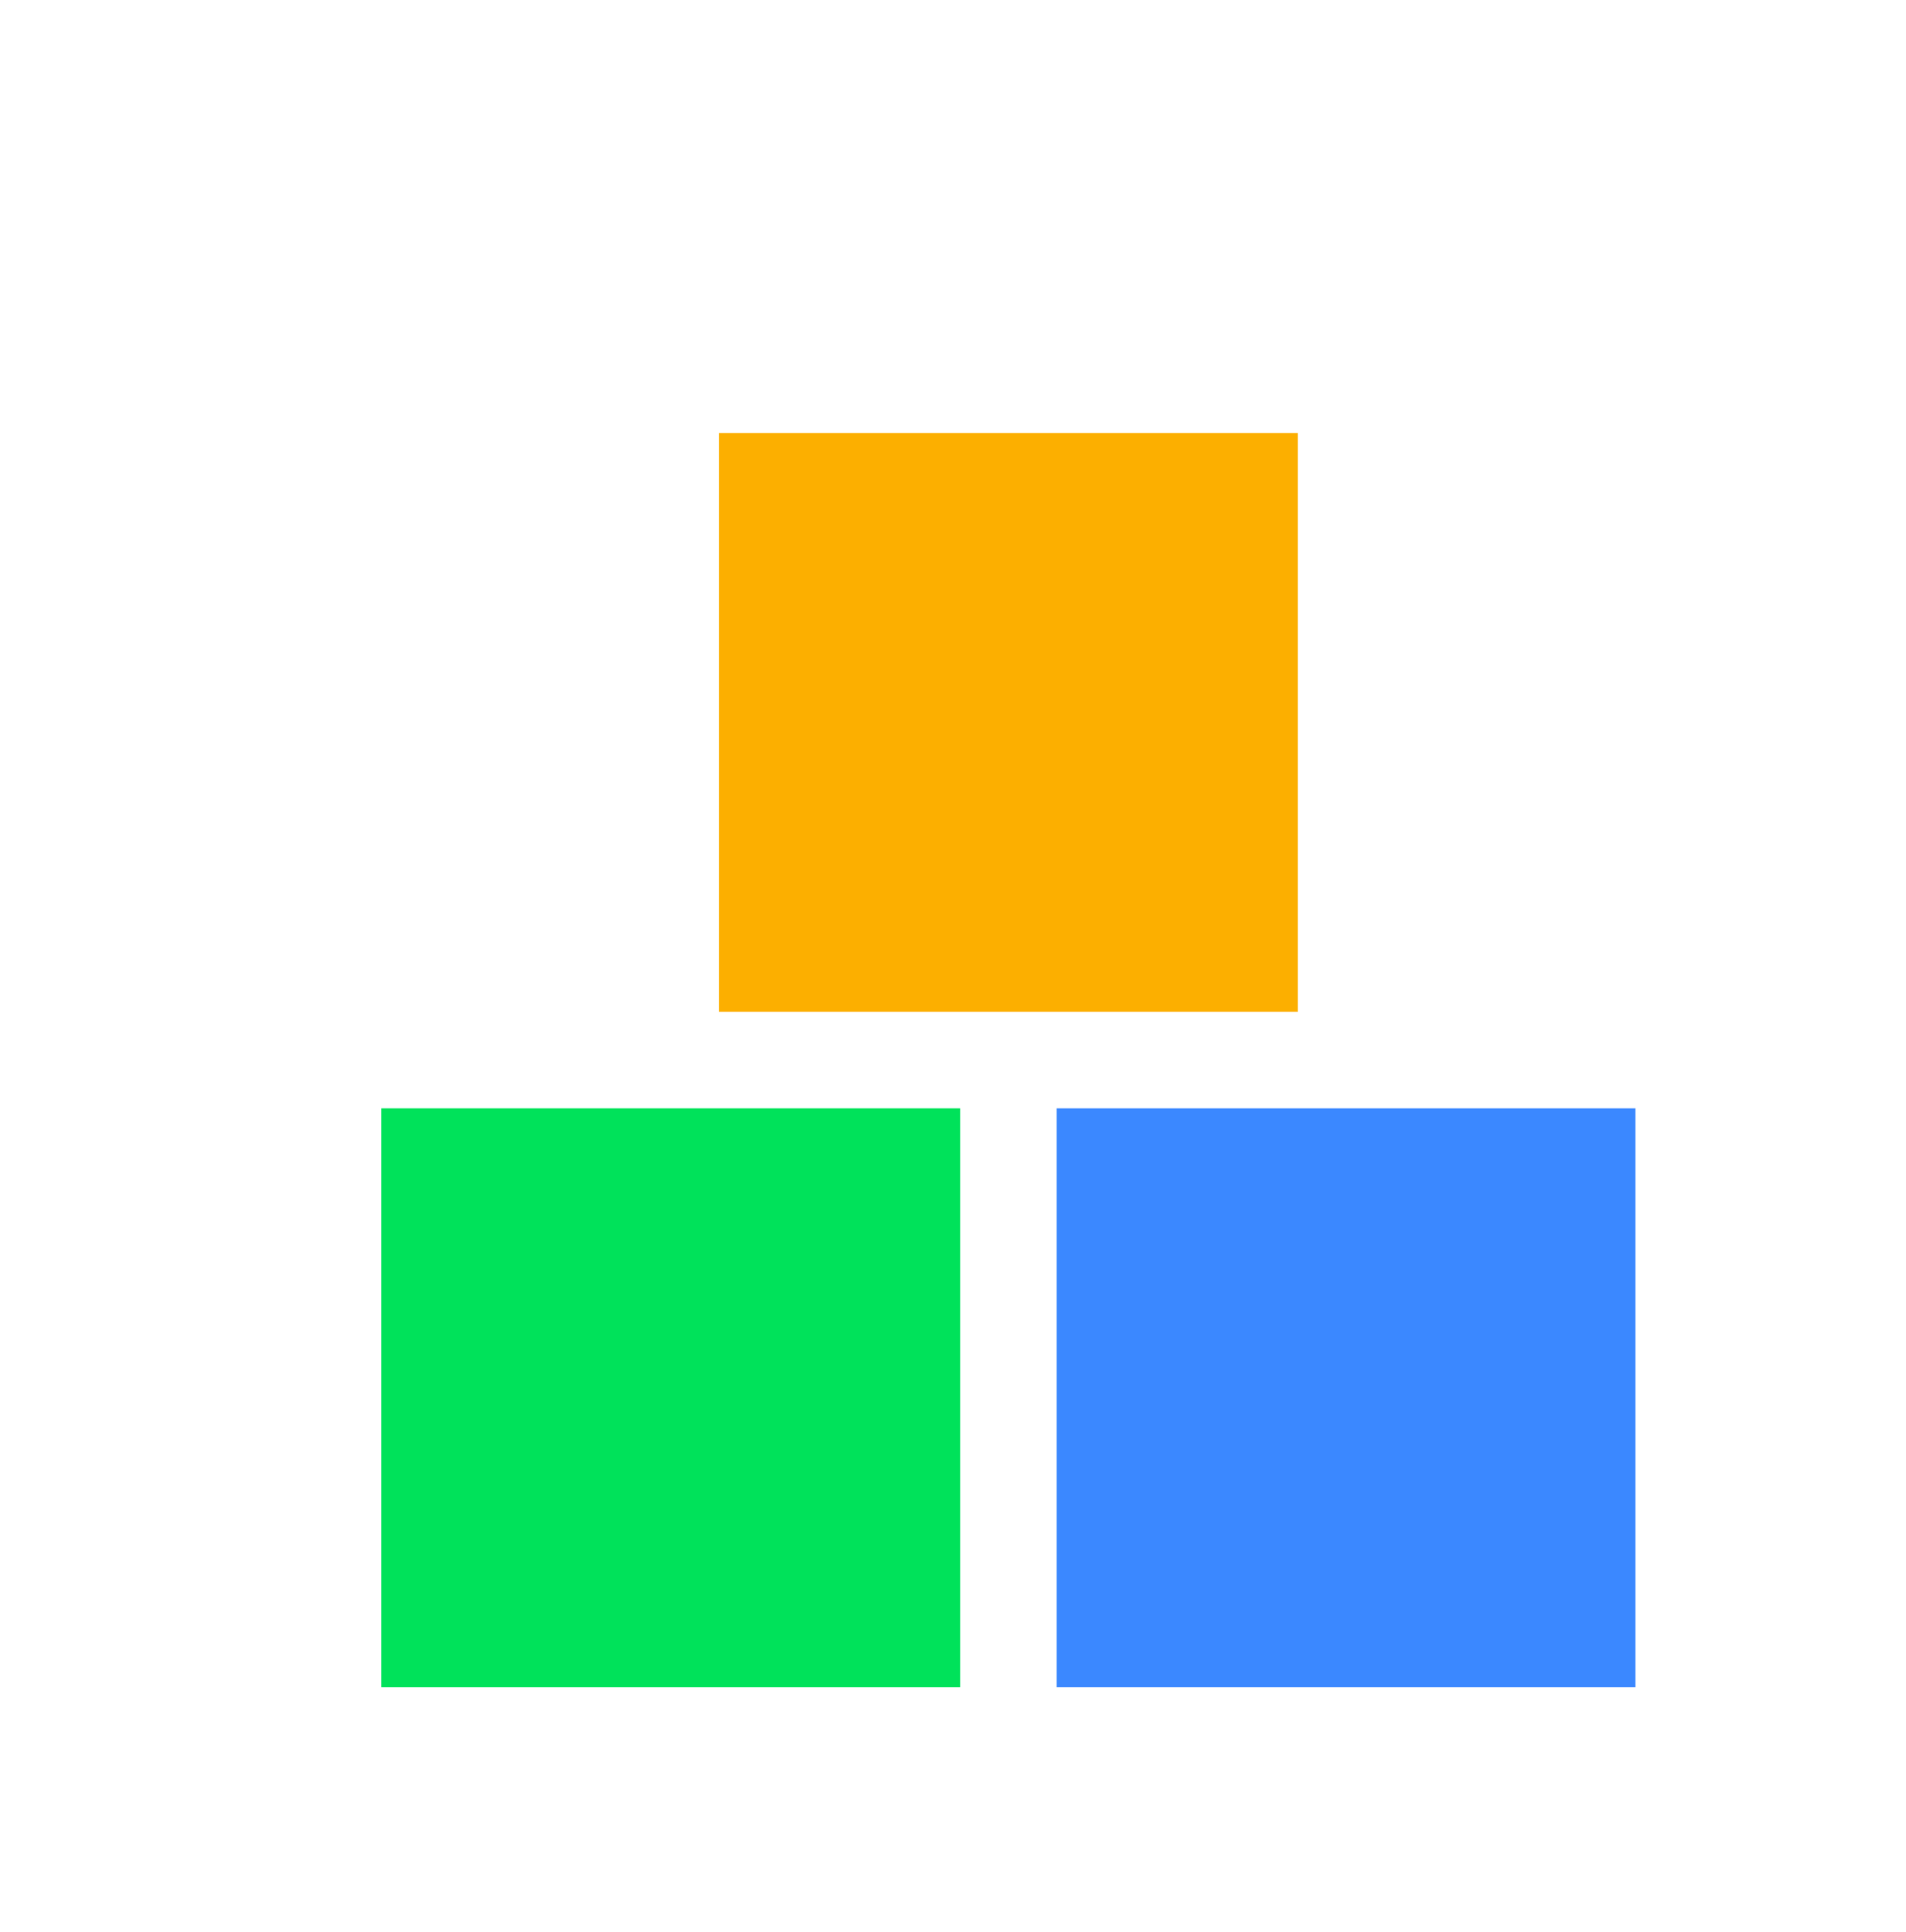
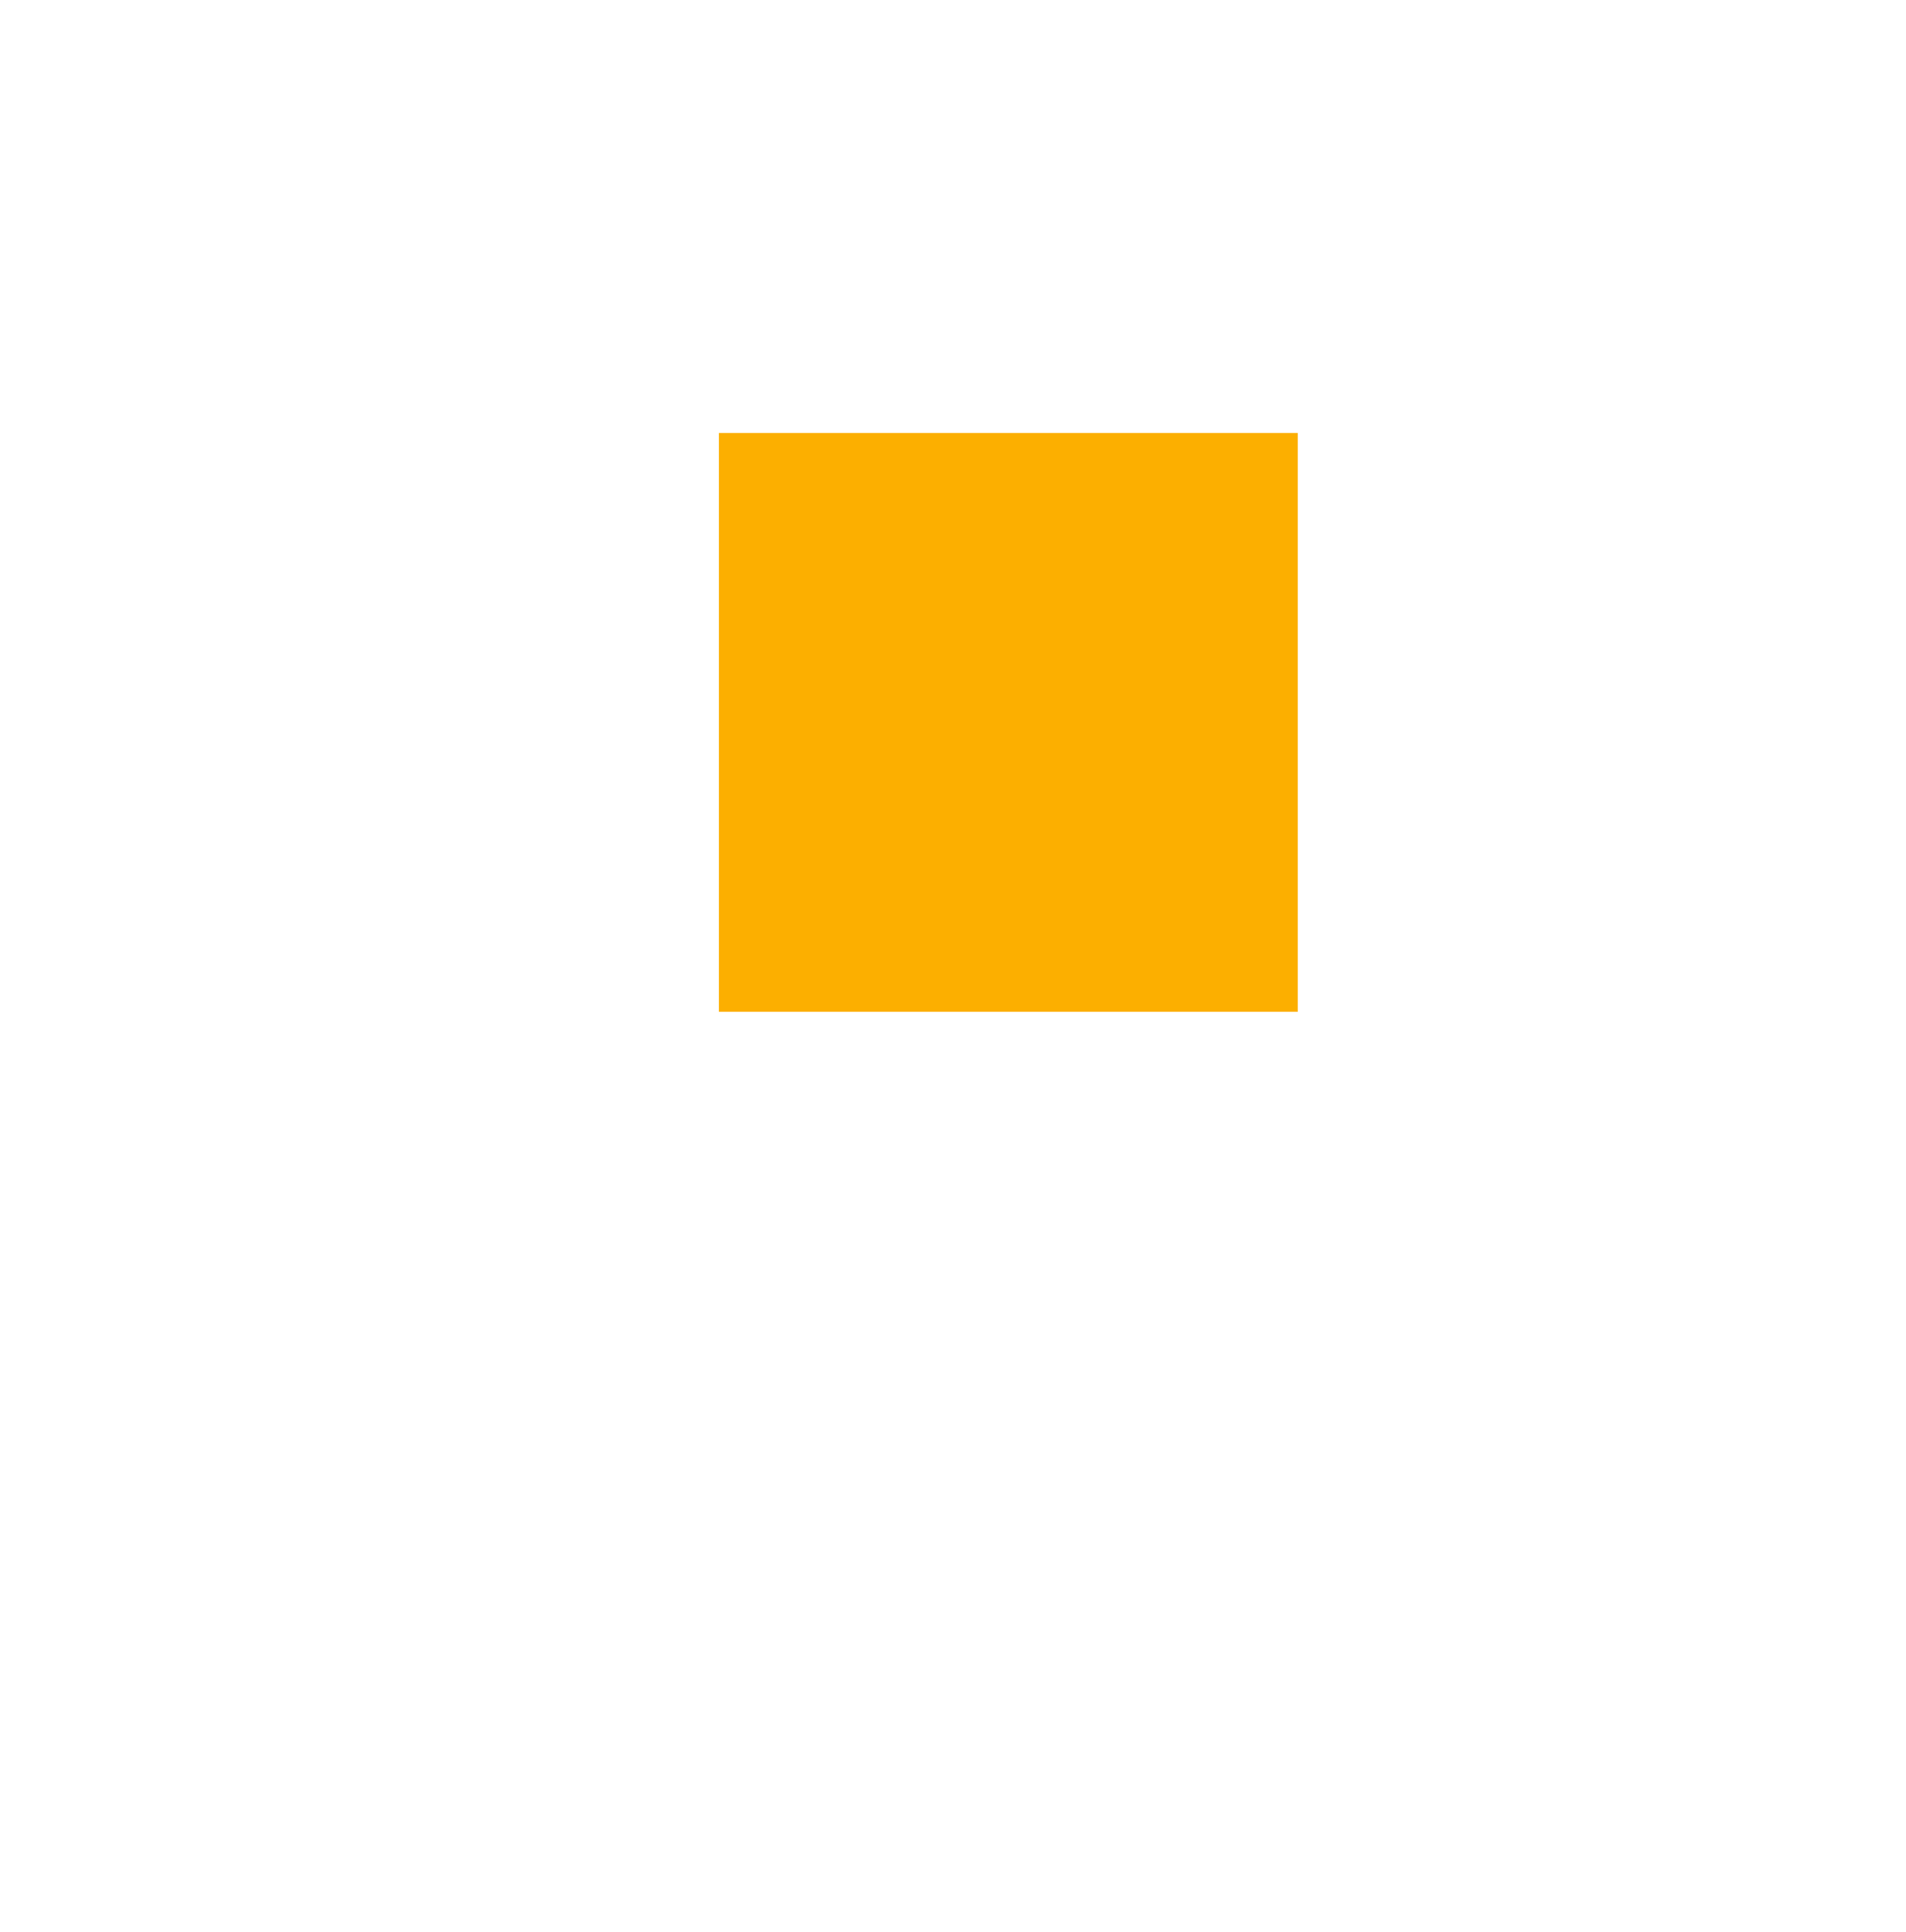
<svg xmlns="http://www.w3.org/2000/svg" width="74" height="75" viewBox="0 0 74 75" fill="none">
  <path d="M50.385 16.809H27.912V39.282H50.385V16.809Z" fill="#FCAF00" />
-   <path d="M37.278 43.029H14.805V65.502H37.278V43.029Z" fill="#00E25A" />
-   <path d="M63.495 43.029H41.022V65.502H63.495V43.029Z" fill="#3B88FF" />
</svg>